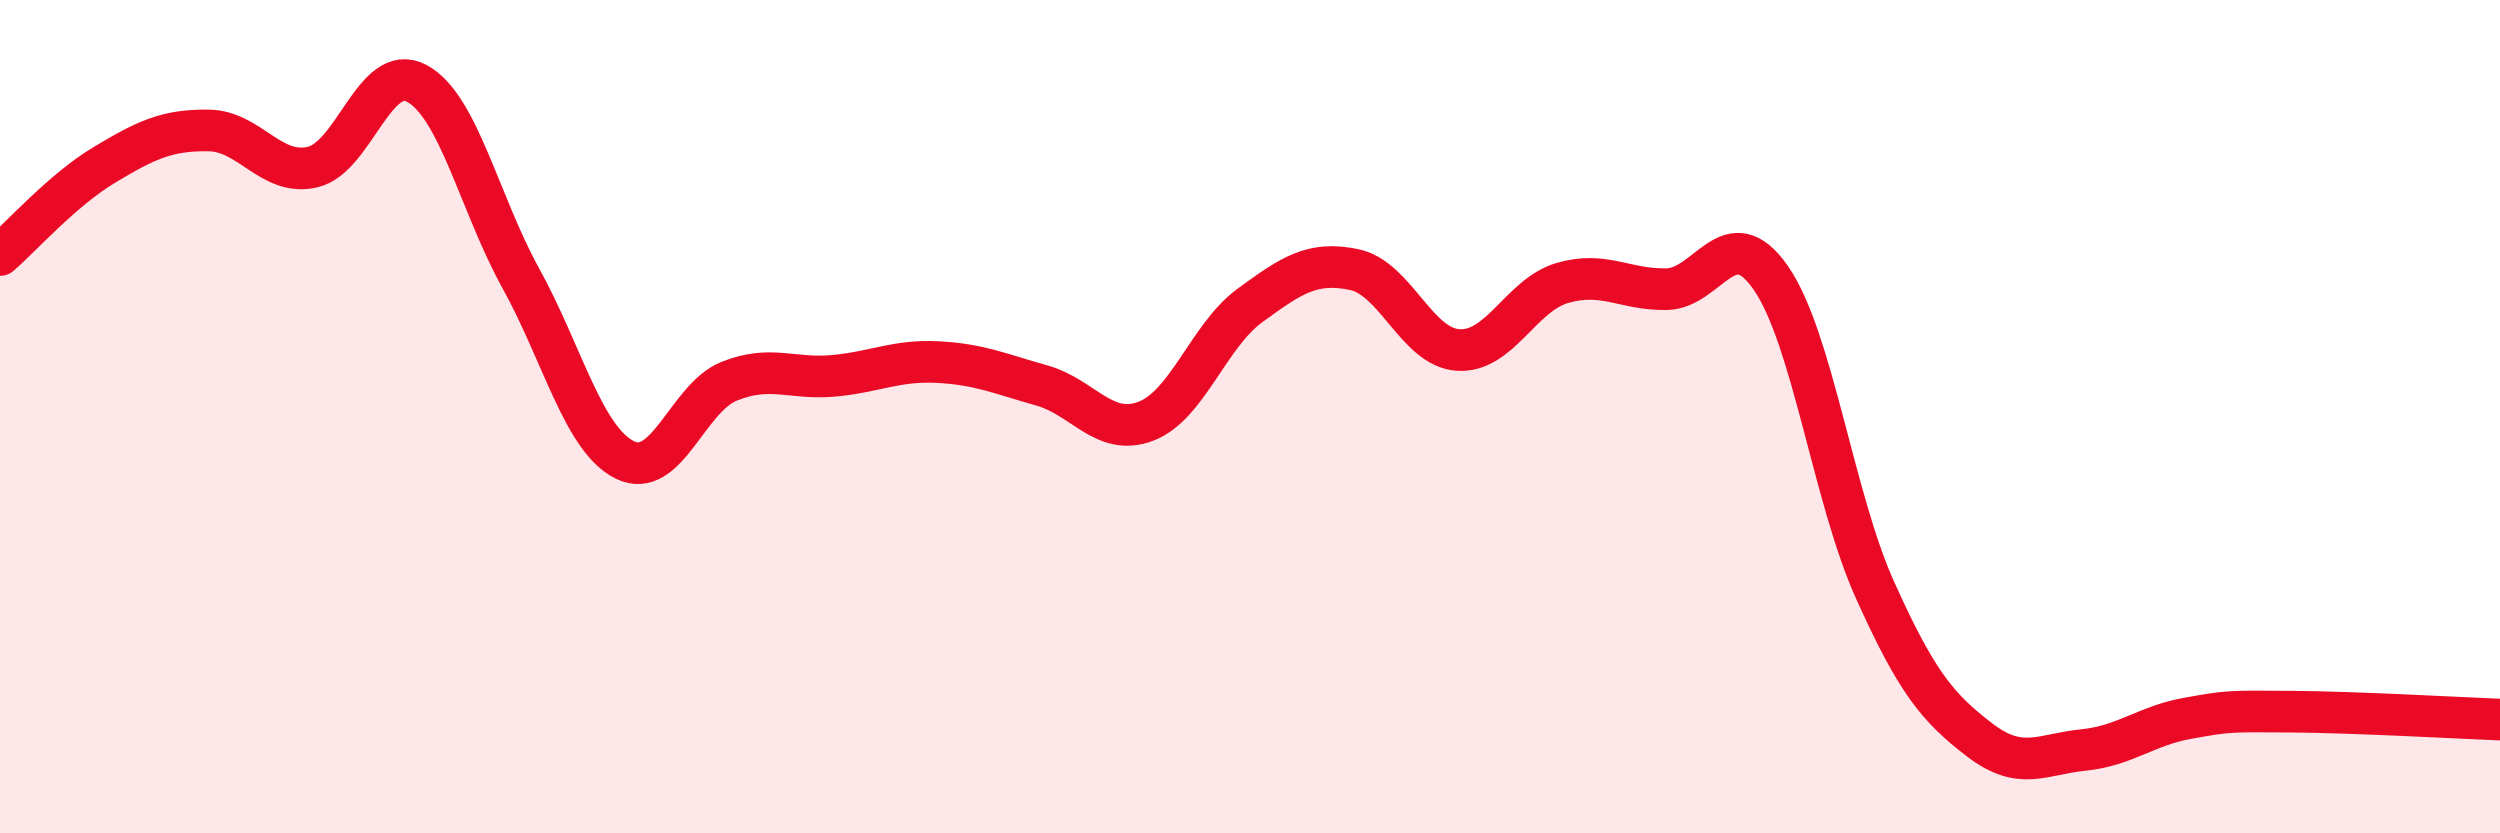
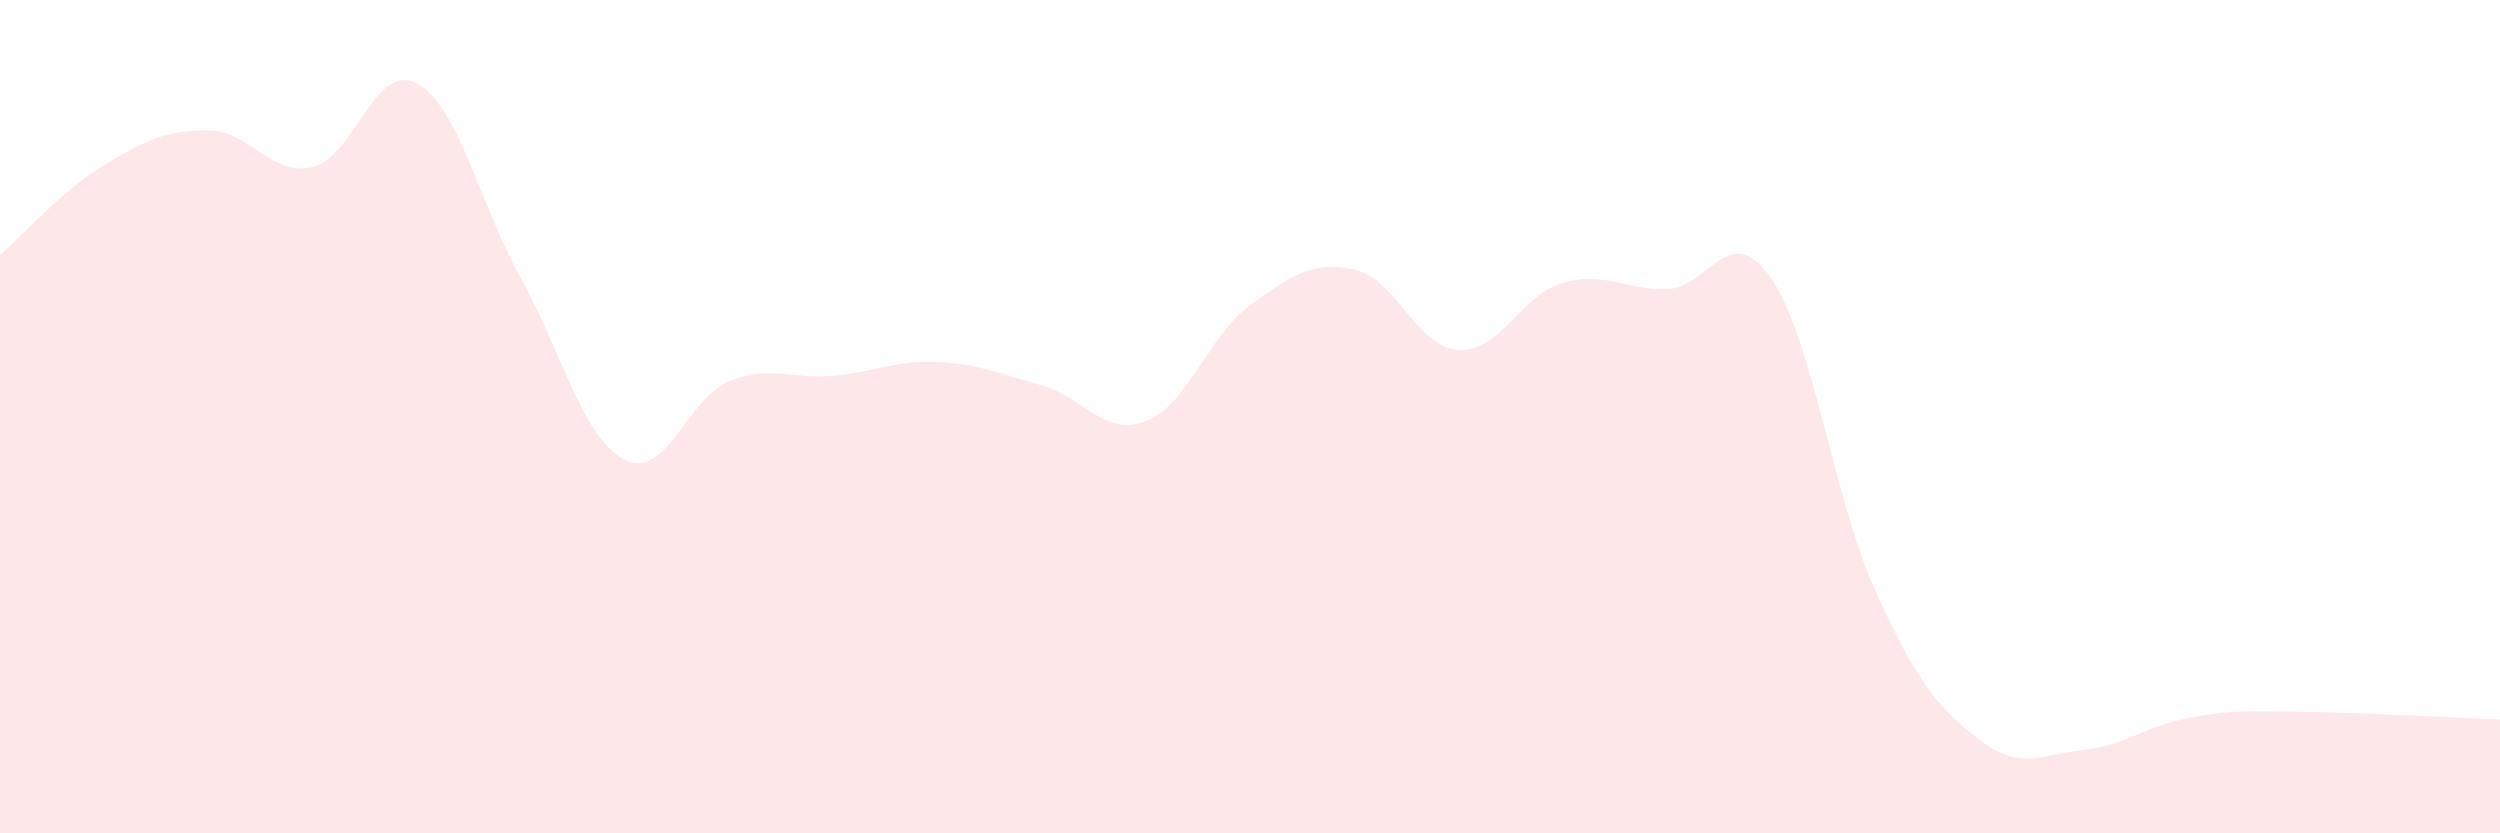
<svg xmlns="http://www.w3.org/2000/svg" width="60" height="20" viewBox="0 0 60 20">
  <path d="M 0,6.12 C 0.5,5.69 1.5,4.56 2.5,3.96 C 3.5,3.36 4,3.12 5,3.13 C 6,3.14 6.5,4.24 7.5,4.01 C 8.5,3.78 9,1.47 10,2 C 11,2.53 11.5,4.87 12.5,6.68 C 13.5,8.49 14,10.55 15,11.04 C 16,11.53 16.5,9.55 17.5,9.15 C 18.5,8.75 19,9.11 20,9.02 C 21,8.93 21.5,8.64 22.5,8.69 C 23.5,8.74 24,8.97 25,9.25 C 26,9.53 26.5,10.49 27.5,10.11 C 28.5,9.73 29,8.06 30,7.33 C 31,6.6 31.5,6.26 32.5,6.47 C 33.5,6.68 34,8.34 35,8.4 C 36,8.46 36.5,7.08 37.5,6.79 C 38.5,6.5 39,6.96 40,6.94 C 41,6.92 41.5,5.23 42.5,6.67 C 43.5,8.11 44,11.94 45,14.16 C 46,16.38 46.5,16.98 47.5,17.75 C 48.5,18.52 49,18.1 50,18 C 51,17.9 51.5,17.42 52.5,17.24 C 53.5,17.06 53.5,17.07 55,17.08 C 56.5,17.09 59,17.23 60,17.27L60 20L0 20Z" fill="#EB0A25" opacity="0.1" stroke-linecap="round" stroke-linejoin="round" />
-   <path d="M 0,6.12 C 0.5,5.69 1.5,4.56 2.5,3.96 C 3.5,3.36 4,3.12 5,3.13 C 6,3.14 6.5,4.24 7.5,4.01 C 8.5,3.78 9,1.47 10,2 C 11,2.53 11.5,4.87 12.5,6.68 C 13.5,8.49 14,10.55 15,11.04 C 16,11.53 16.5,9.55 17.5,9.15 C 18.5,8.75 19,9.11 20,9.02 C 21,8.93 21.5,8.64 22.5,8.69 C 23.5,8.74 24,8.97 25,9.25 C 26,9.53 26.5,10.49 27.5,10.11 C 28.5,9.73 29,8.06 30,7.33 C 31,6.6 31.5,6.26 32.5,6.47 C 33.5,6.68 34,8.34 35,8.4 C 36,8.46 36.5,7.08 37.5,6.79 C 38.5,6.5 39,6.96 40,6.94 C 41,6.92 41.5,5.23 42.5,6.67 C 43.5,8.11 44,11.94 45,14.16 C 46,16.38 46.5,16.98 47.5,17.75 C 48.5,18.52 49,18.1 50,18 C 51,17.9 51.5,17.42 52.5,17.24 C 53.5,17.06 53.5,17.07 55,17.08 C 56.5,17.09 59,17.23 60,17.27" stroke="#EB0A25" stroke-width="1" fill="none" stroke-linecap="round" stroke-linejoin="round" />
</svg>